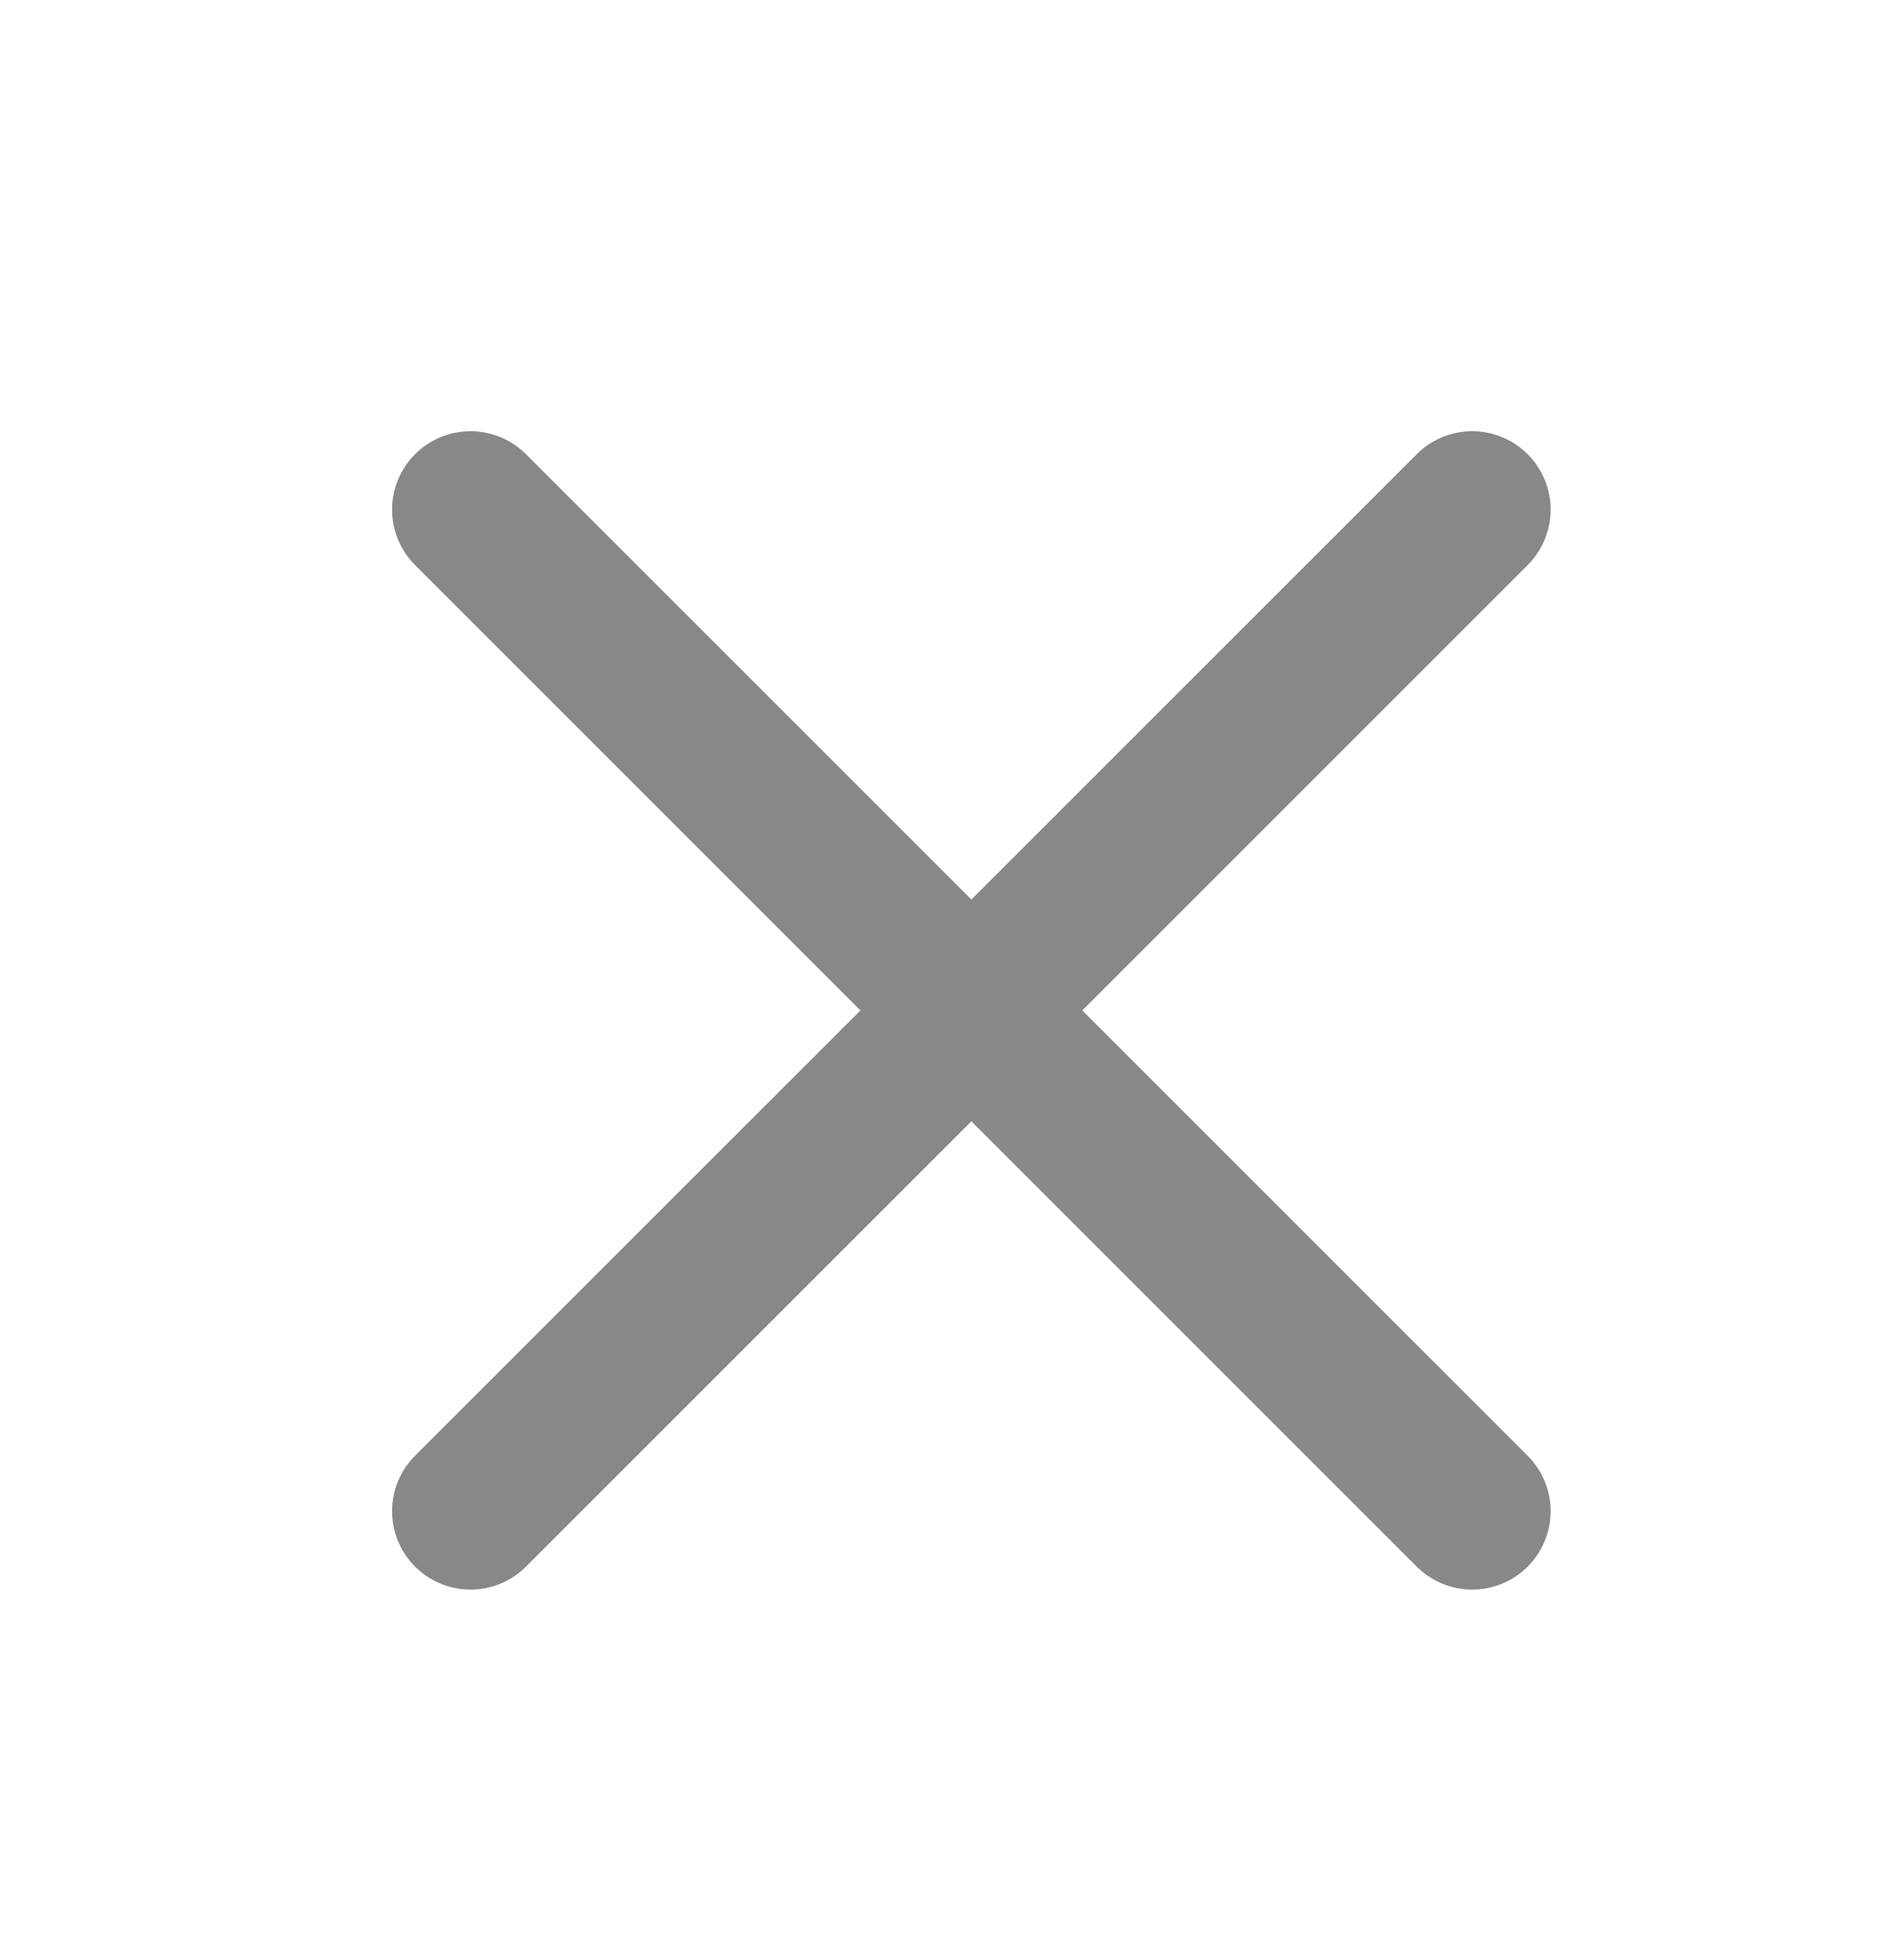
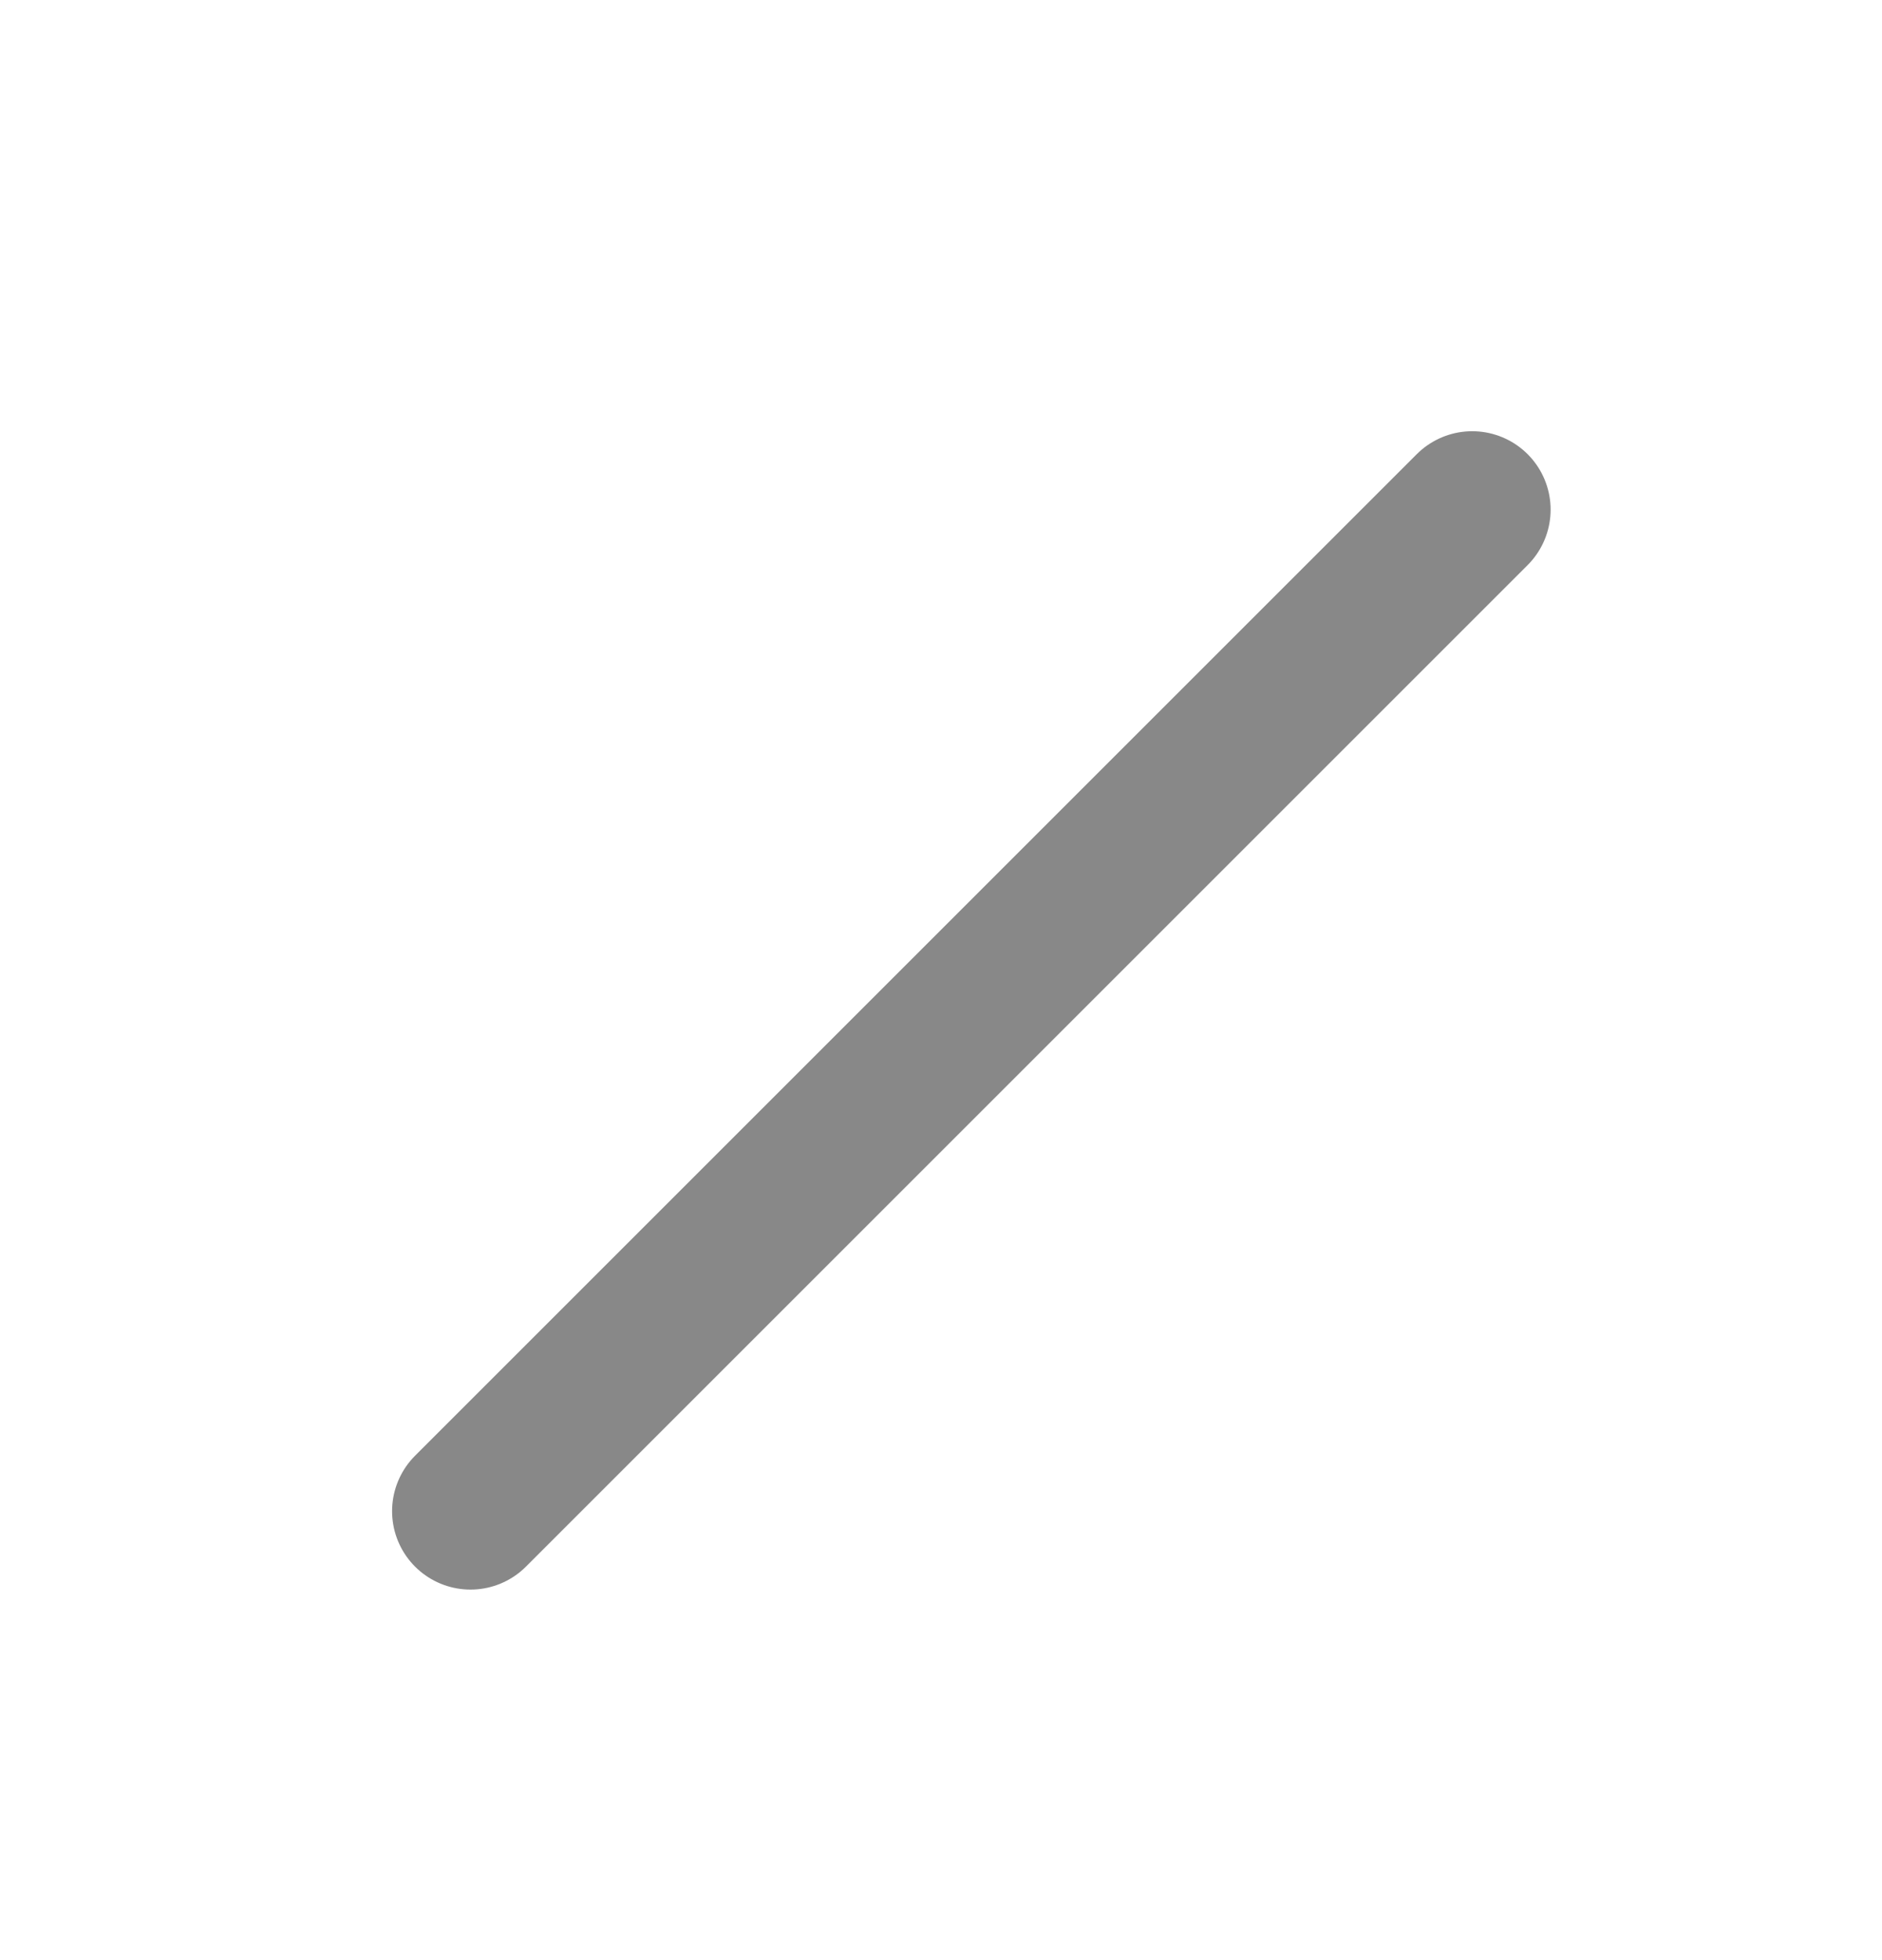
<svg xmlns="http://www.w3.org/2000/svg" width="24" height="25" viewBox="0 0 24 25" fill="none">
  <g id="Close">
-     <path id="Vector 4" d="M6 6.5L18.774 19.274" stroke="#888888" stroke-width="2" stroke-linecap="round" stroke-linejoin="round" />
    <path id="Vector 5" d="M6 19.274L18.774 6.5" stroke="#888888" stroke-width="2" stroke-linecap="round" stroke-linejoin="round" />
  </g>
</svg>